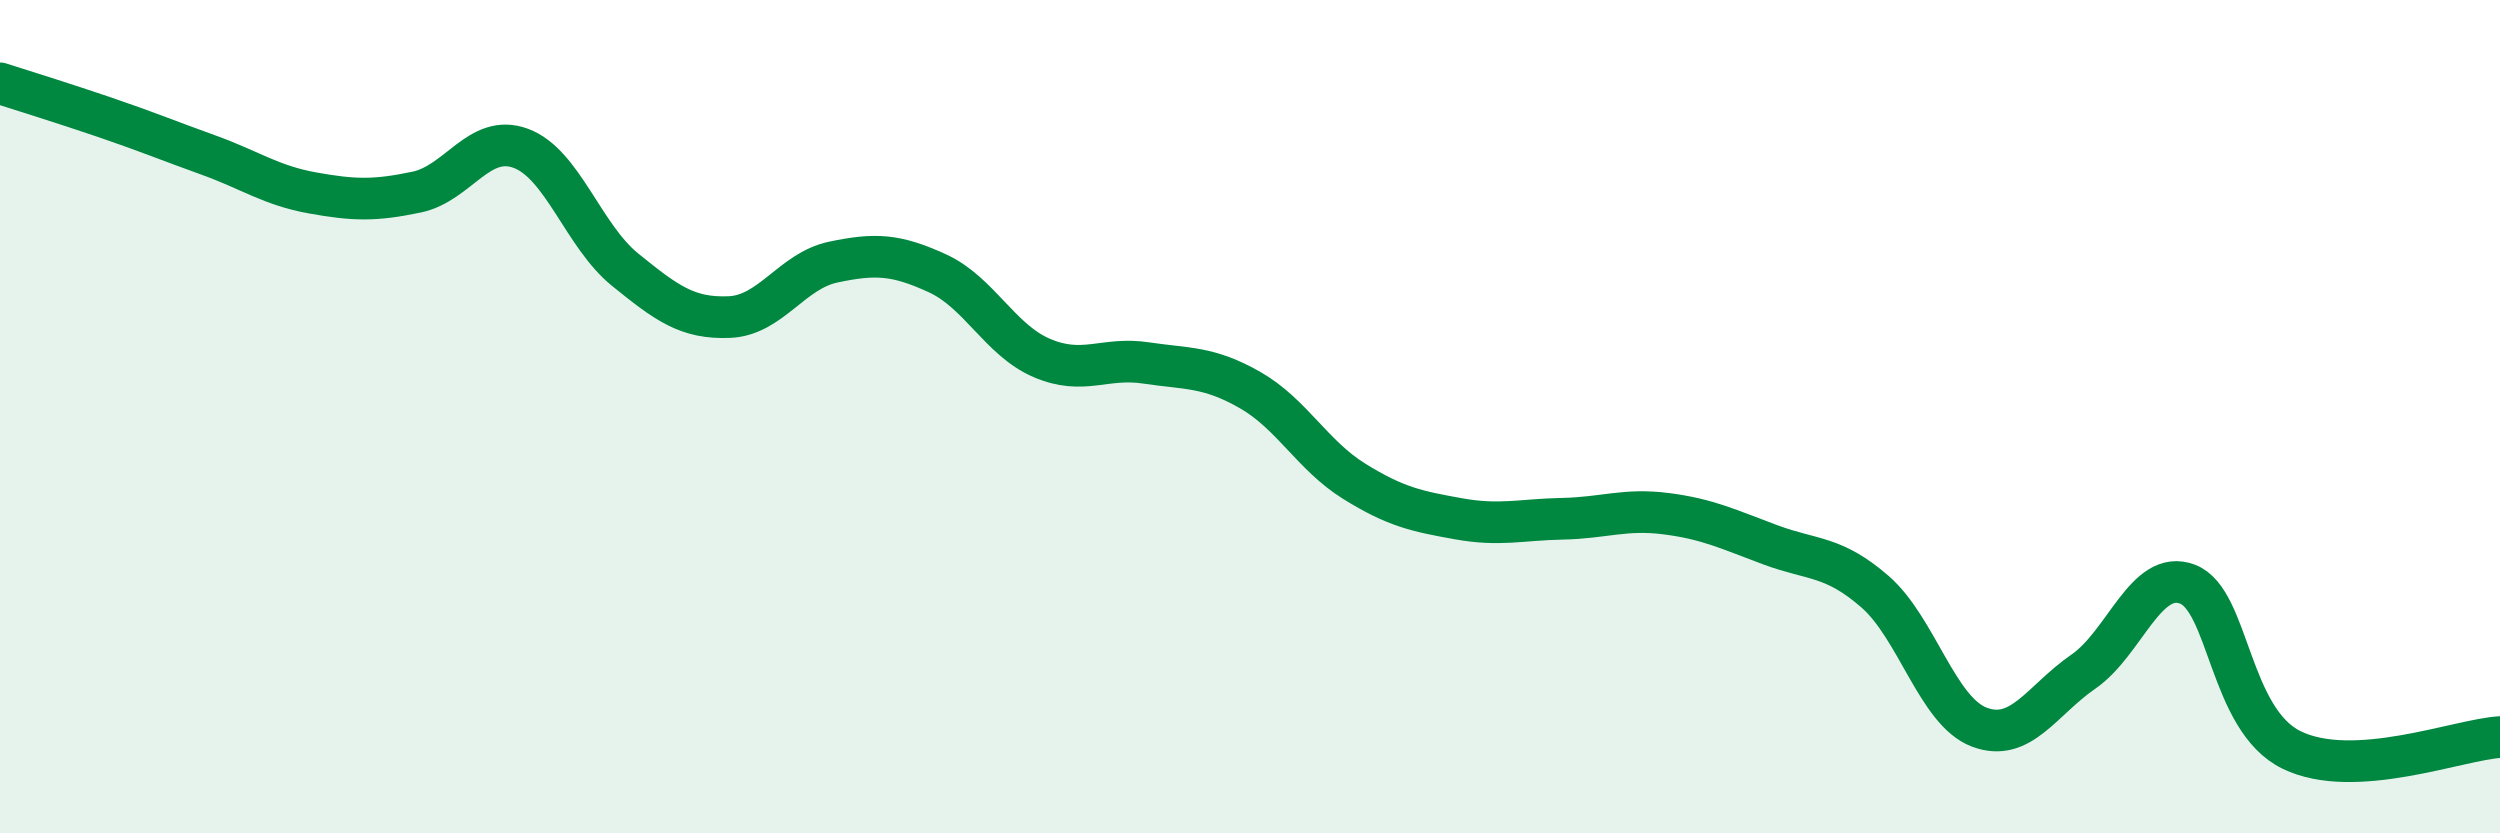
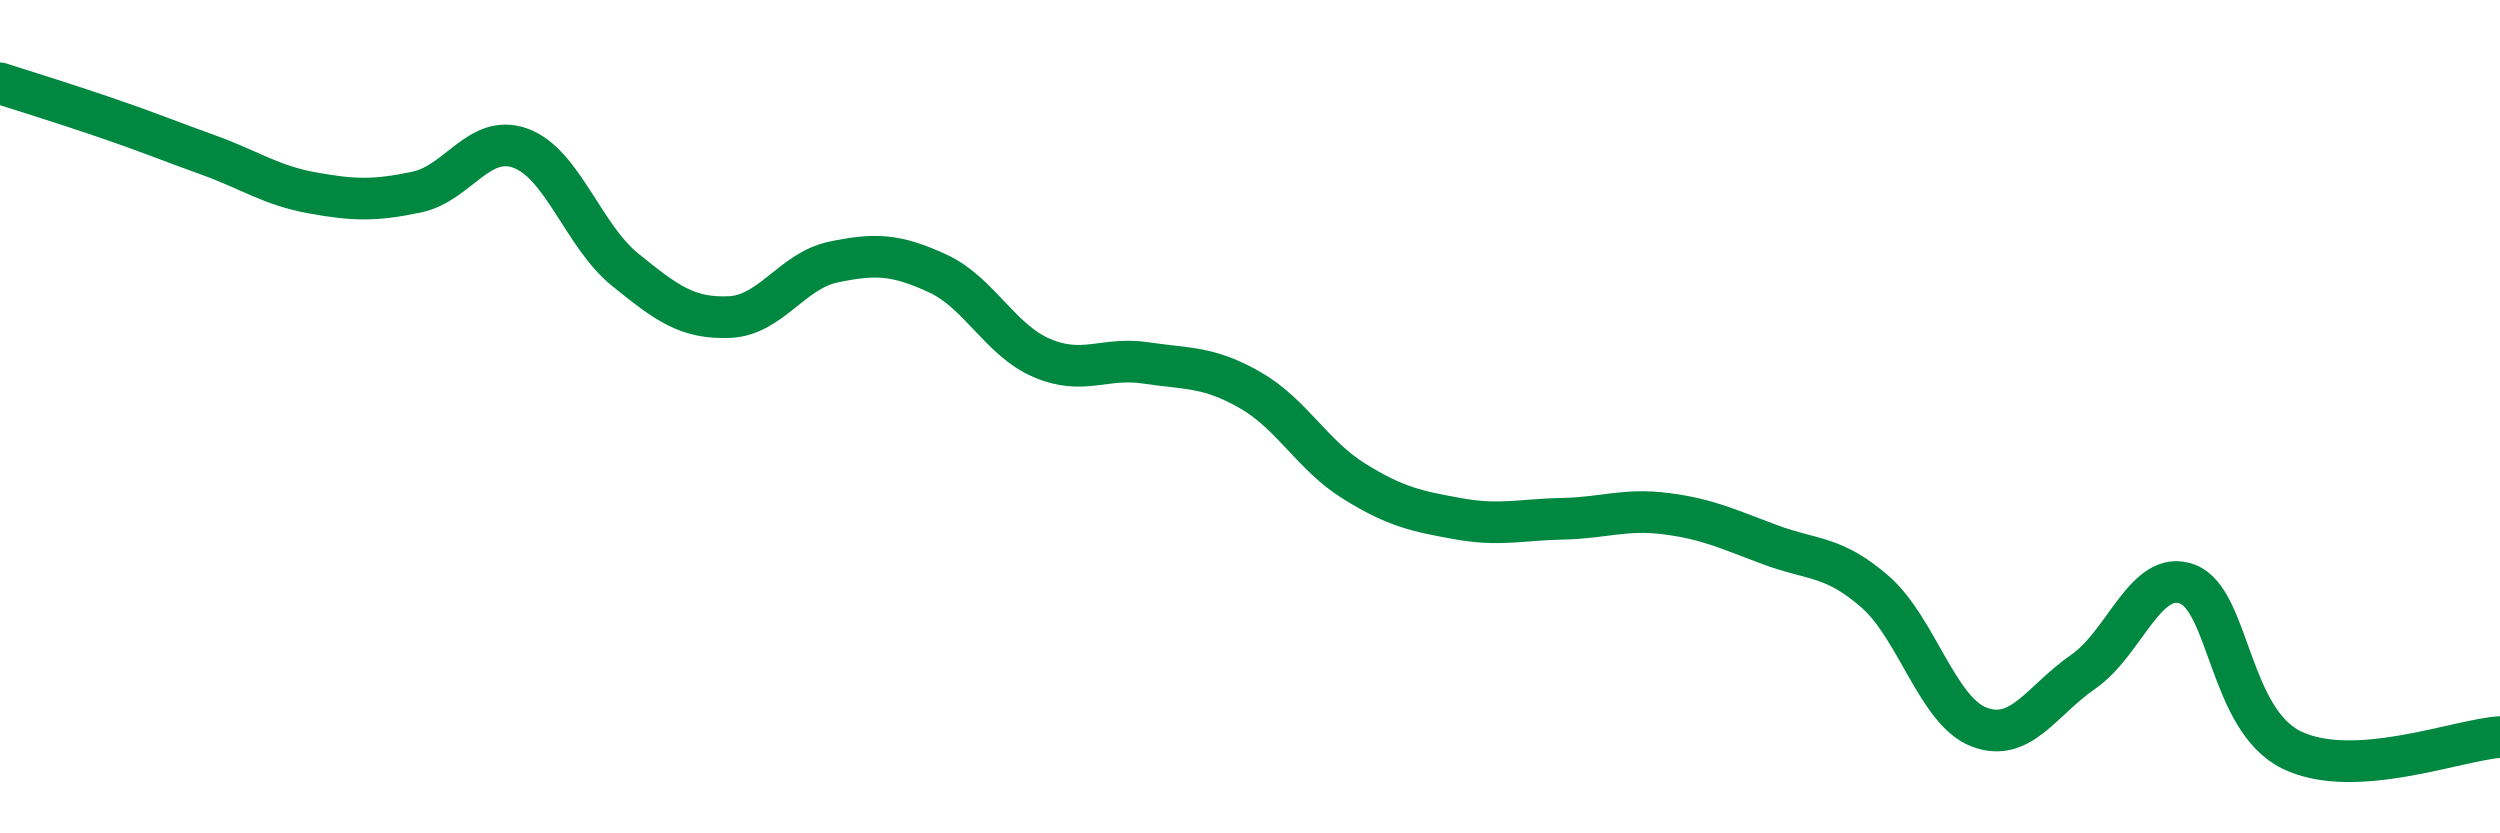
<svg xmlns="http://www.w3.org/2000/svg" width="60" height="20" viewBox="0 0 60 20">
-   <path d="M 0,2 C 0.5,2.16 1.5,2.47 2.5,2.81 C 3.5,3.15 4,3.36 5,3.72 C 6,4.08 6.5,4.45 7.5,4.63 C 8.5,4.81 9,4.82 10,4.61 C 11,4.4 11.5,3.19 12.5,3.56 C 13.5,3.93 14,5.66 15,6.47 C 16,7.28 16.5,7.65 17.5,7.61 C 18.5,7.57 19,6.5 20,6.29 C 21,6.08 21.5,6.1 22.5,6.56 C 23.5,7.02 24,8.16 25,8.59 C 26,9.02 26.5,8.56 27.5,8.71 C 28.5,8.86 29,8.79 30,9.36 C 31,9.93 31.5,10.93 32.5,11.55 C 33.5,12.17 34,12.27 35,12.45 C 36,12.63 36.5,12.47 37.5,12.45 C 38.5,12.43 39,12.2 40,12.33 C 41,12.46 41.5,12.71 42.5,13.08 C 43.5,13.45 44,13.33 45,14.2 C 46,15.07 46.5,17.07 47.5,17.45 C 48.5,17.83 49,16.81 50,16.12 C 51,15.43 51.5,13.64 52.5,14.02 C 53.5,14.4 53.5,17.27 55,18 C 56.5,18.73 59,17.75 60,17.69L60 20L0 20Z" fill="#008740" opacity="0.1" stroke-linecap="round" stroke-linejoin="round" />
  <path d="M 0,2 C 0.5,2.16 1.5,2.47 2.5,2.81 C 3.5,3.15 4,3.36 5,3.72 C 6,4.08 6.5,4.45 7.5,4.63 C 8.5,4.81 9,4.82 10,4.61 C 11,4.4 11.5,3.19 12.5,3.56 C 13.5,3.93 14,5.66 15,6.47 C 16,7.28 16.5,7.65 17.5,7.61 C 18.5,7.57 19,6.5 20,6.29 C 21,6.08 21.5,6.1 22.5,6.56 C 23.5,7.02 24,8.16 25,8.59 C 26,9.02 26.5,8.56 27.5,8.71 C 28.5,8.86 29,8.79 30,9.36 C 31,9.93 31.5,10.93 32.5,11.55 C 33.5,12.17 34,12.27 35,12.45 C 36,12.63 36.5,12.47 37.5,12.45 C 38.5,12.43 39,12.2 40,12.33 C 41,12.46 41.5,12.71 42.5,13.08 C 43.5,13.45 44,13.33 45,14.2 C 46,15.07 46.5,17.07 47.5,17.45 C 48.5,17.83 49,16.81 50,16.12 C 51,15.43 51.5,13.64 52.5,14.02 C 53.5,14.4 53.5,17.27 55,18 C 56.5,18.73 59,17.75 60,17.69" stroke="#008740" stroke-width="1" fill="none" stroke-linecap="round" stroke-linejoin="round" />
</svg>